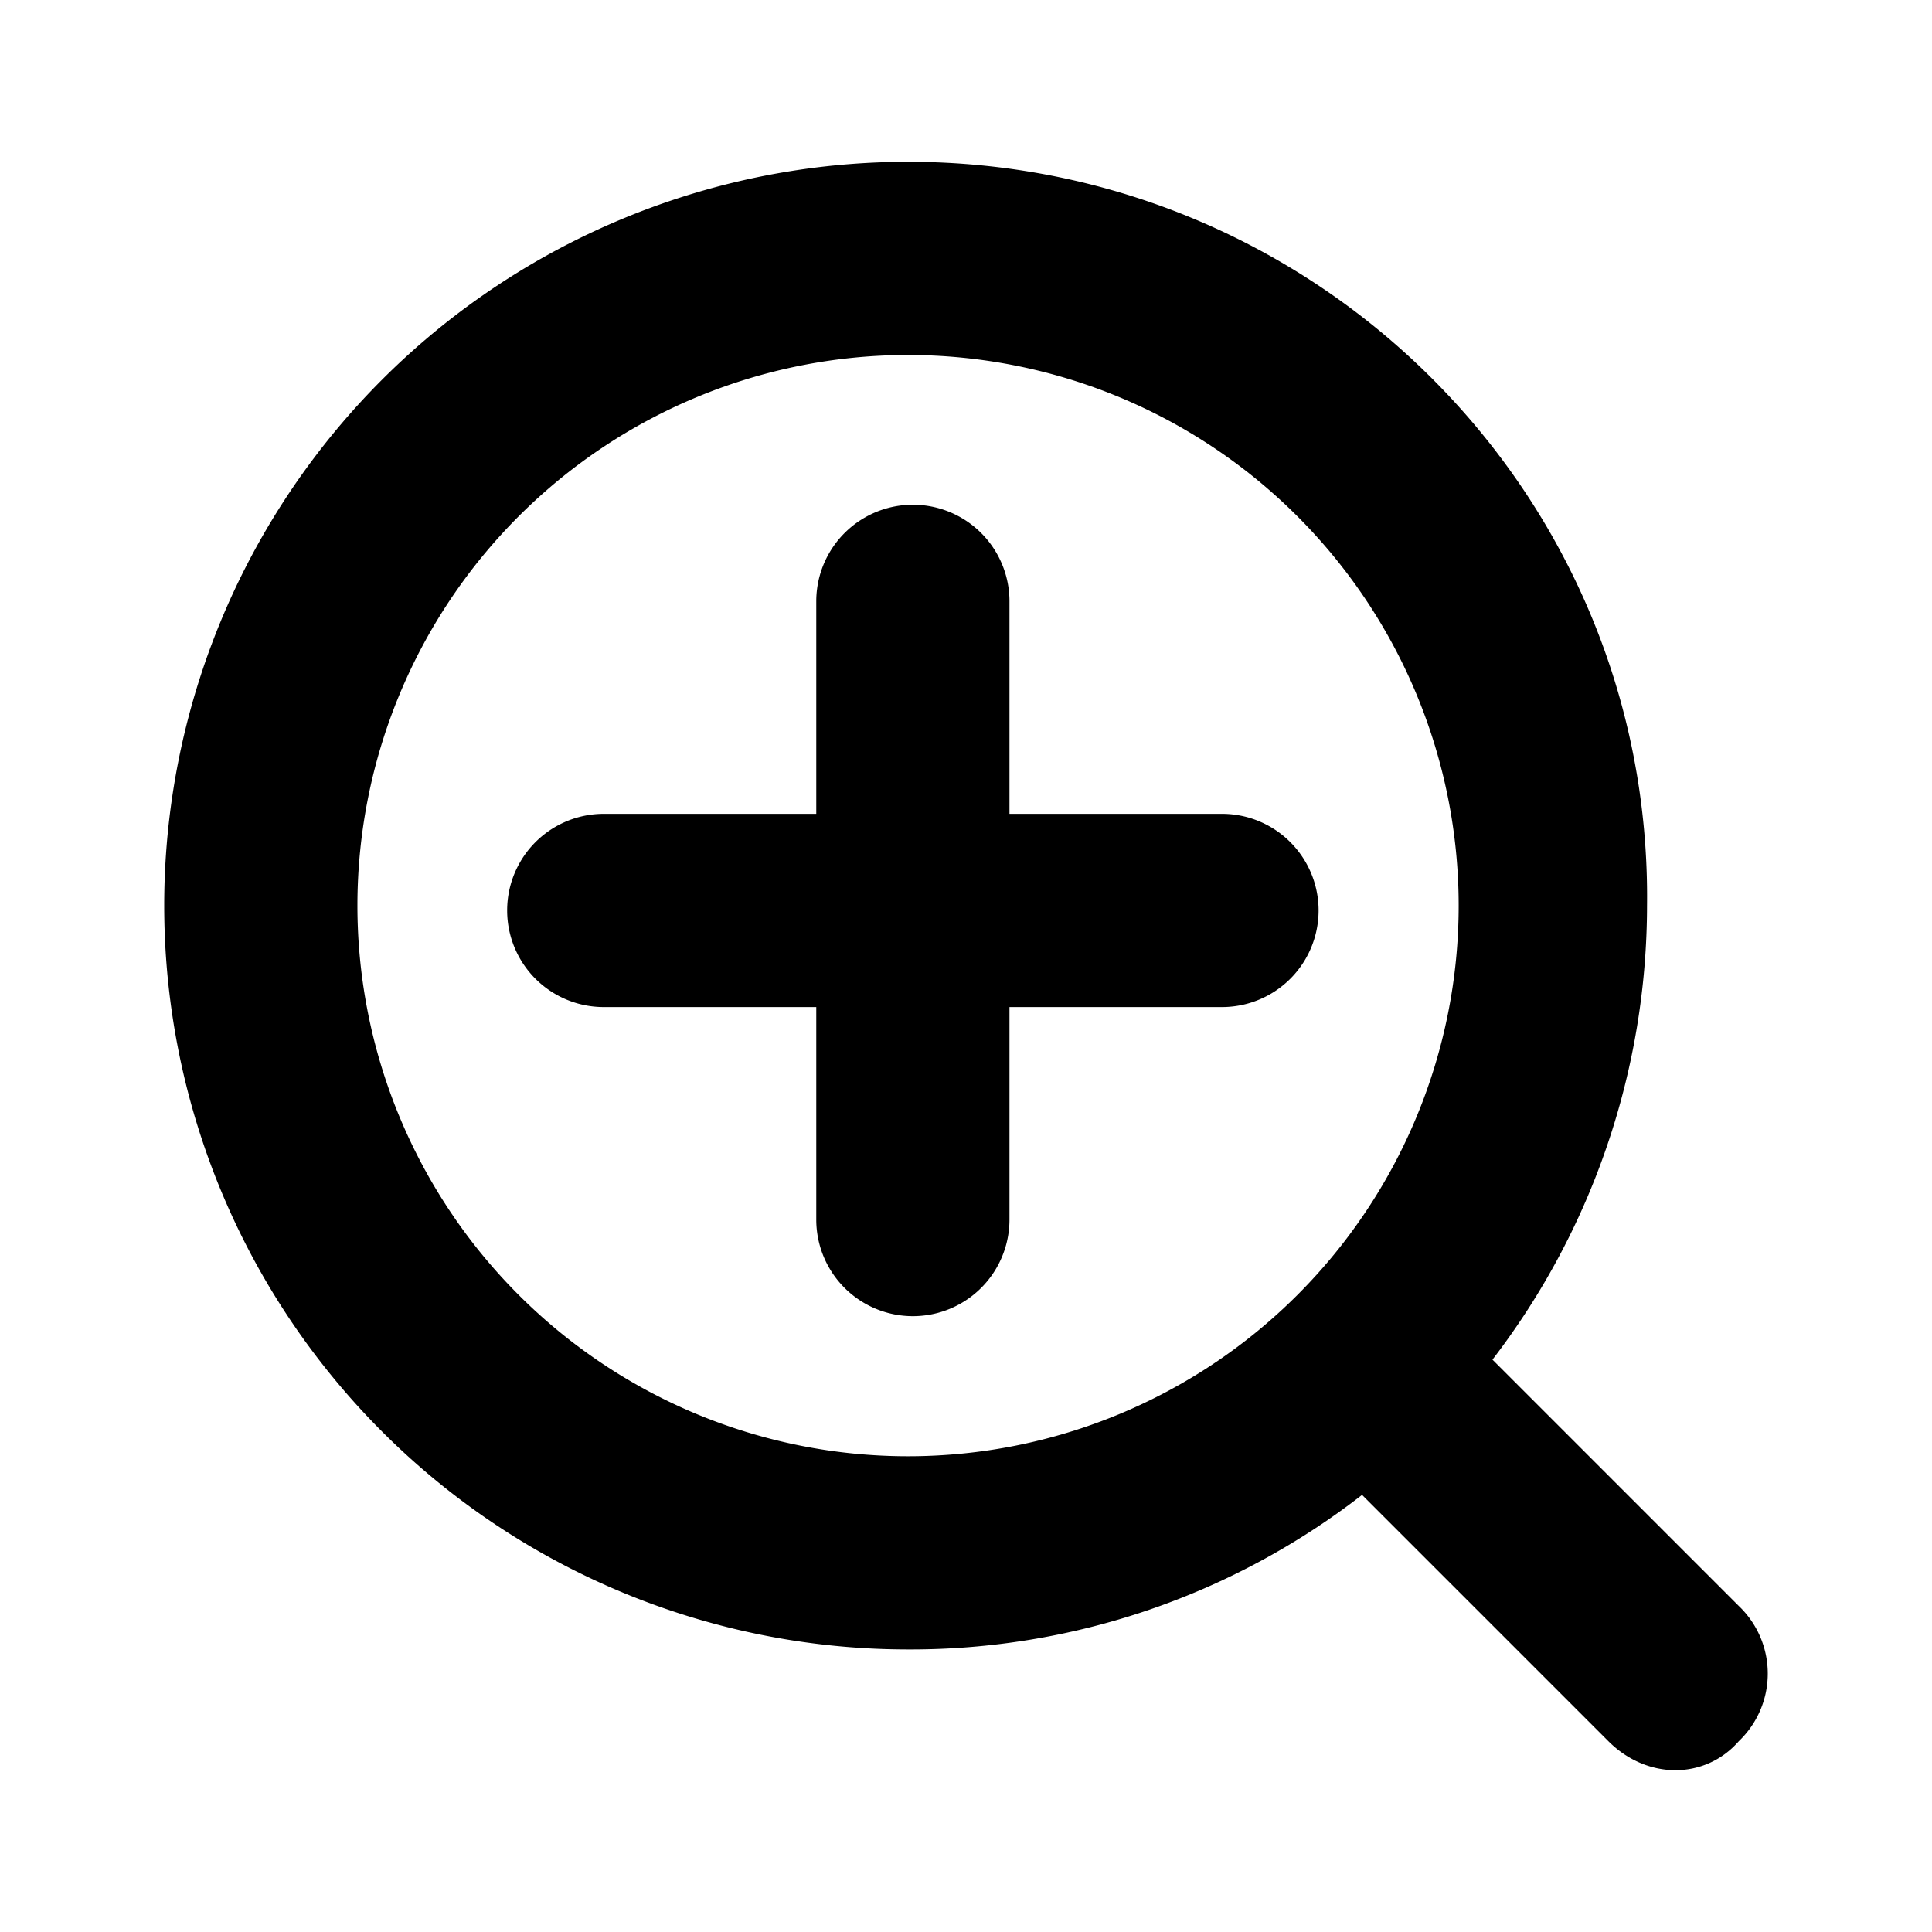
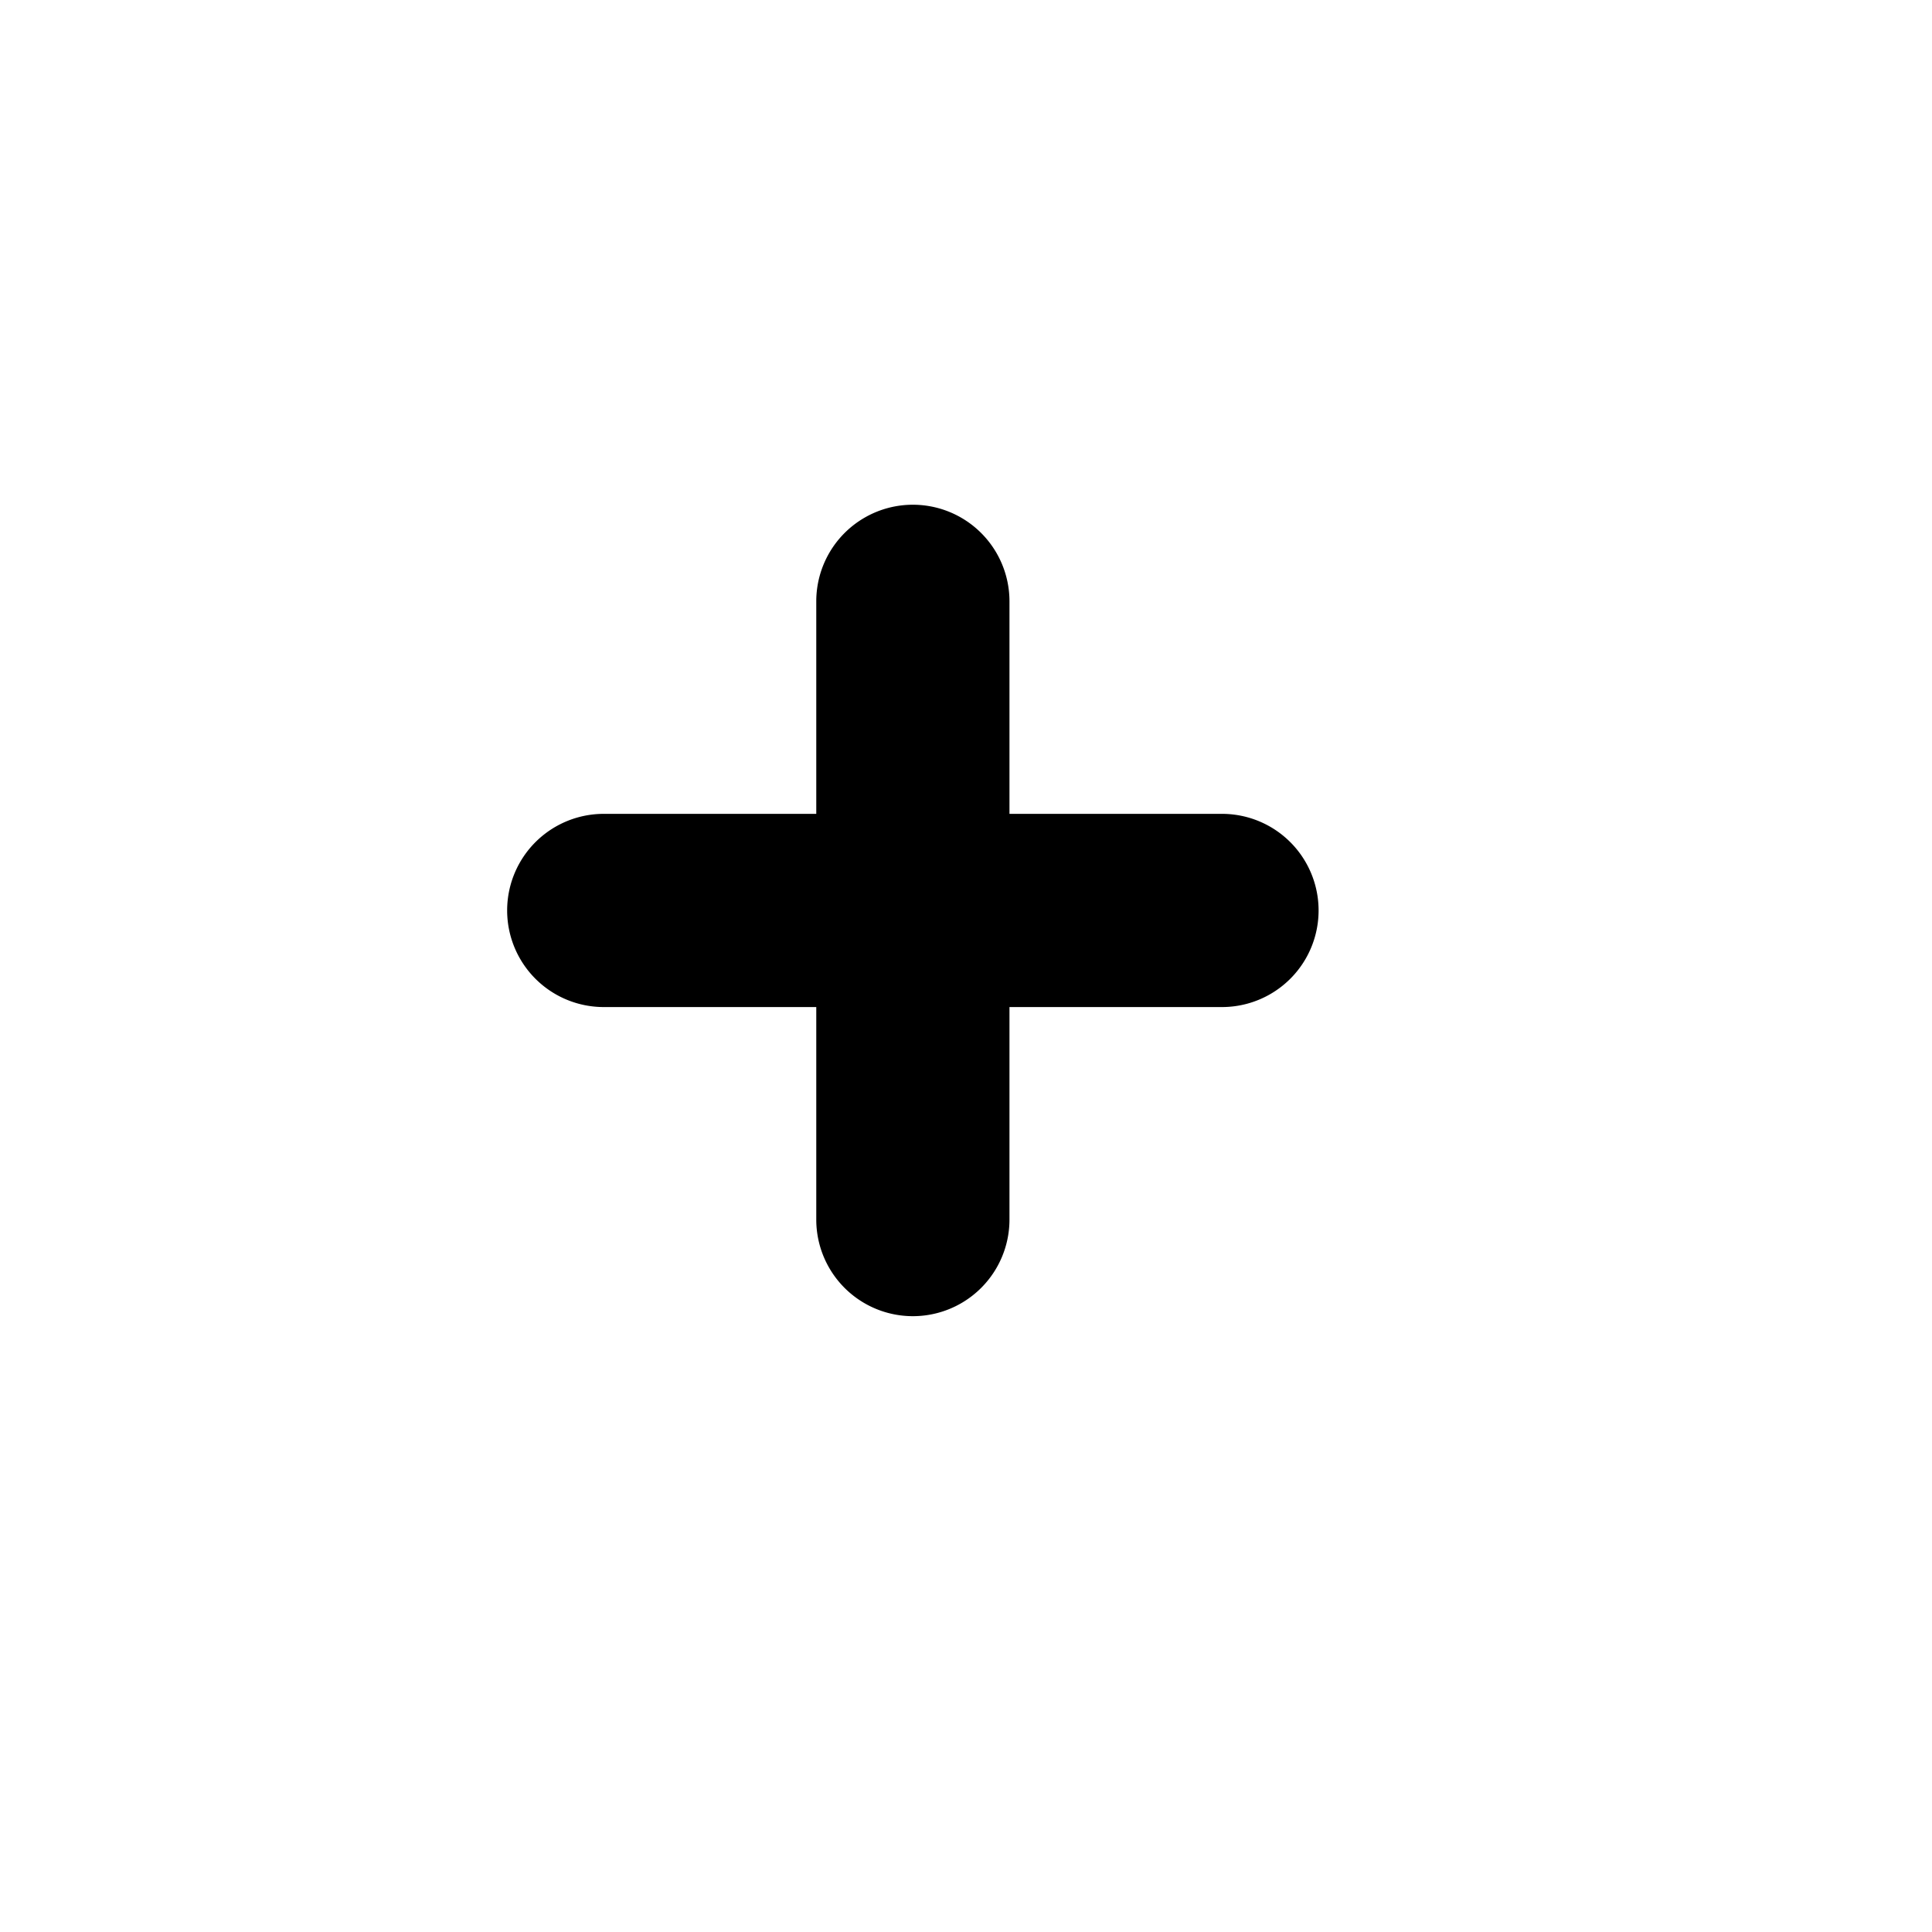
<svg xmlns="http://www.w3.org/2000/svg" fill="#000000" width="800px" height="800px" viewBox="0 0 200 200" data-name="Layer 1" id="Layer_1">
  <title />
  <path d="M126.5,84.25h-22v-22a10,10,0,0,0-20,0v22h-22a10,10,0,0,0,0,20h22v22a10,10,0,0,0,20,0v-22h22a10,10,0,0,0,0-20Z" />
-   <path d="M154.5,140.75a77.3,77.3,0,0,0,16-47c.5-42.5-34-77-76.5-77a77,77,0,0,0,0,154,76.21,76.21,0,0,0,47-16l25.5,25.5c4,4,10,4,13.5,0a9.67,9.67,0,0,0,0-14Zm-60.5,10a57,57,0,1,1,57-57A57,57,0,0,1,94,150.75Z" />
</svg>